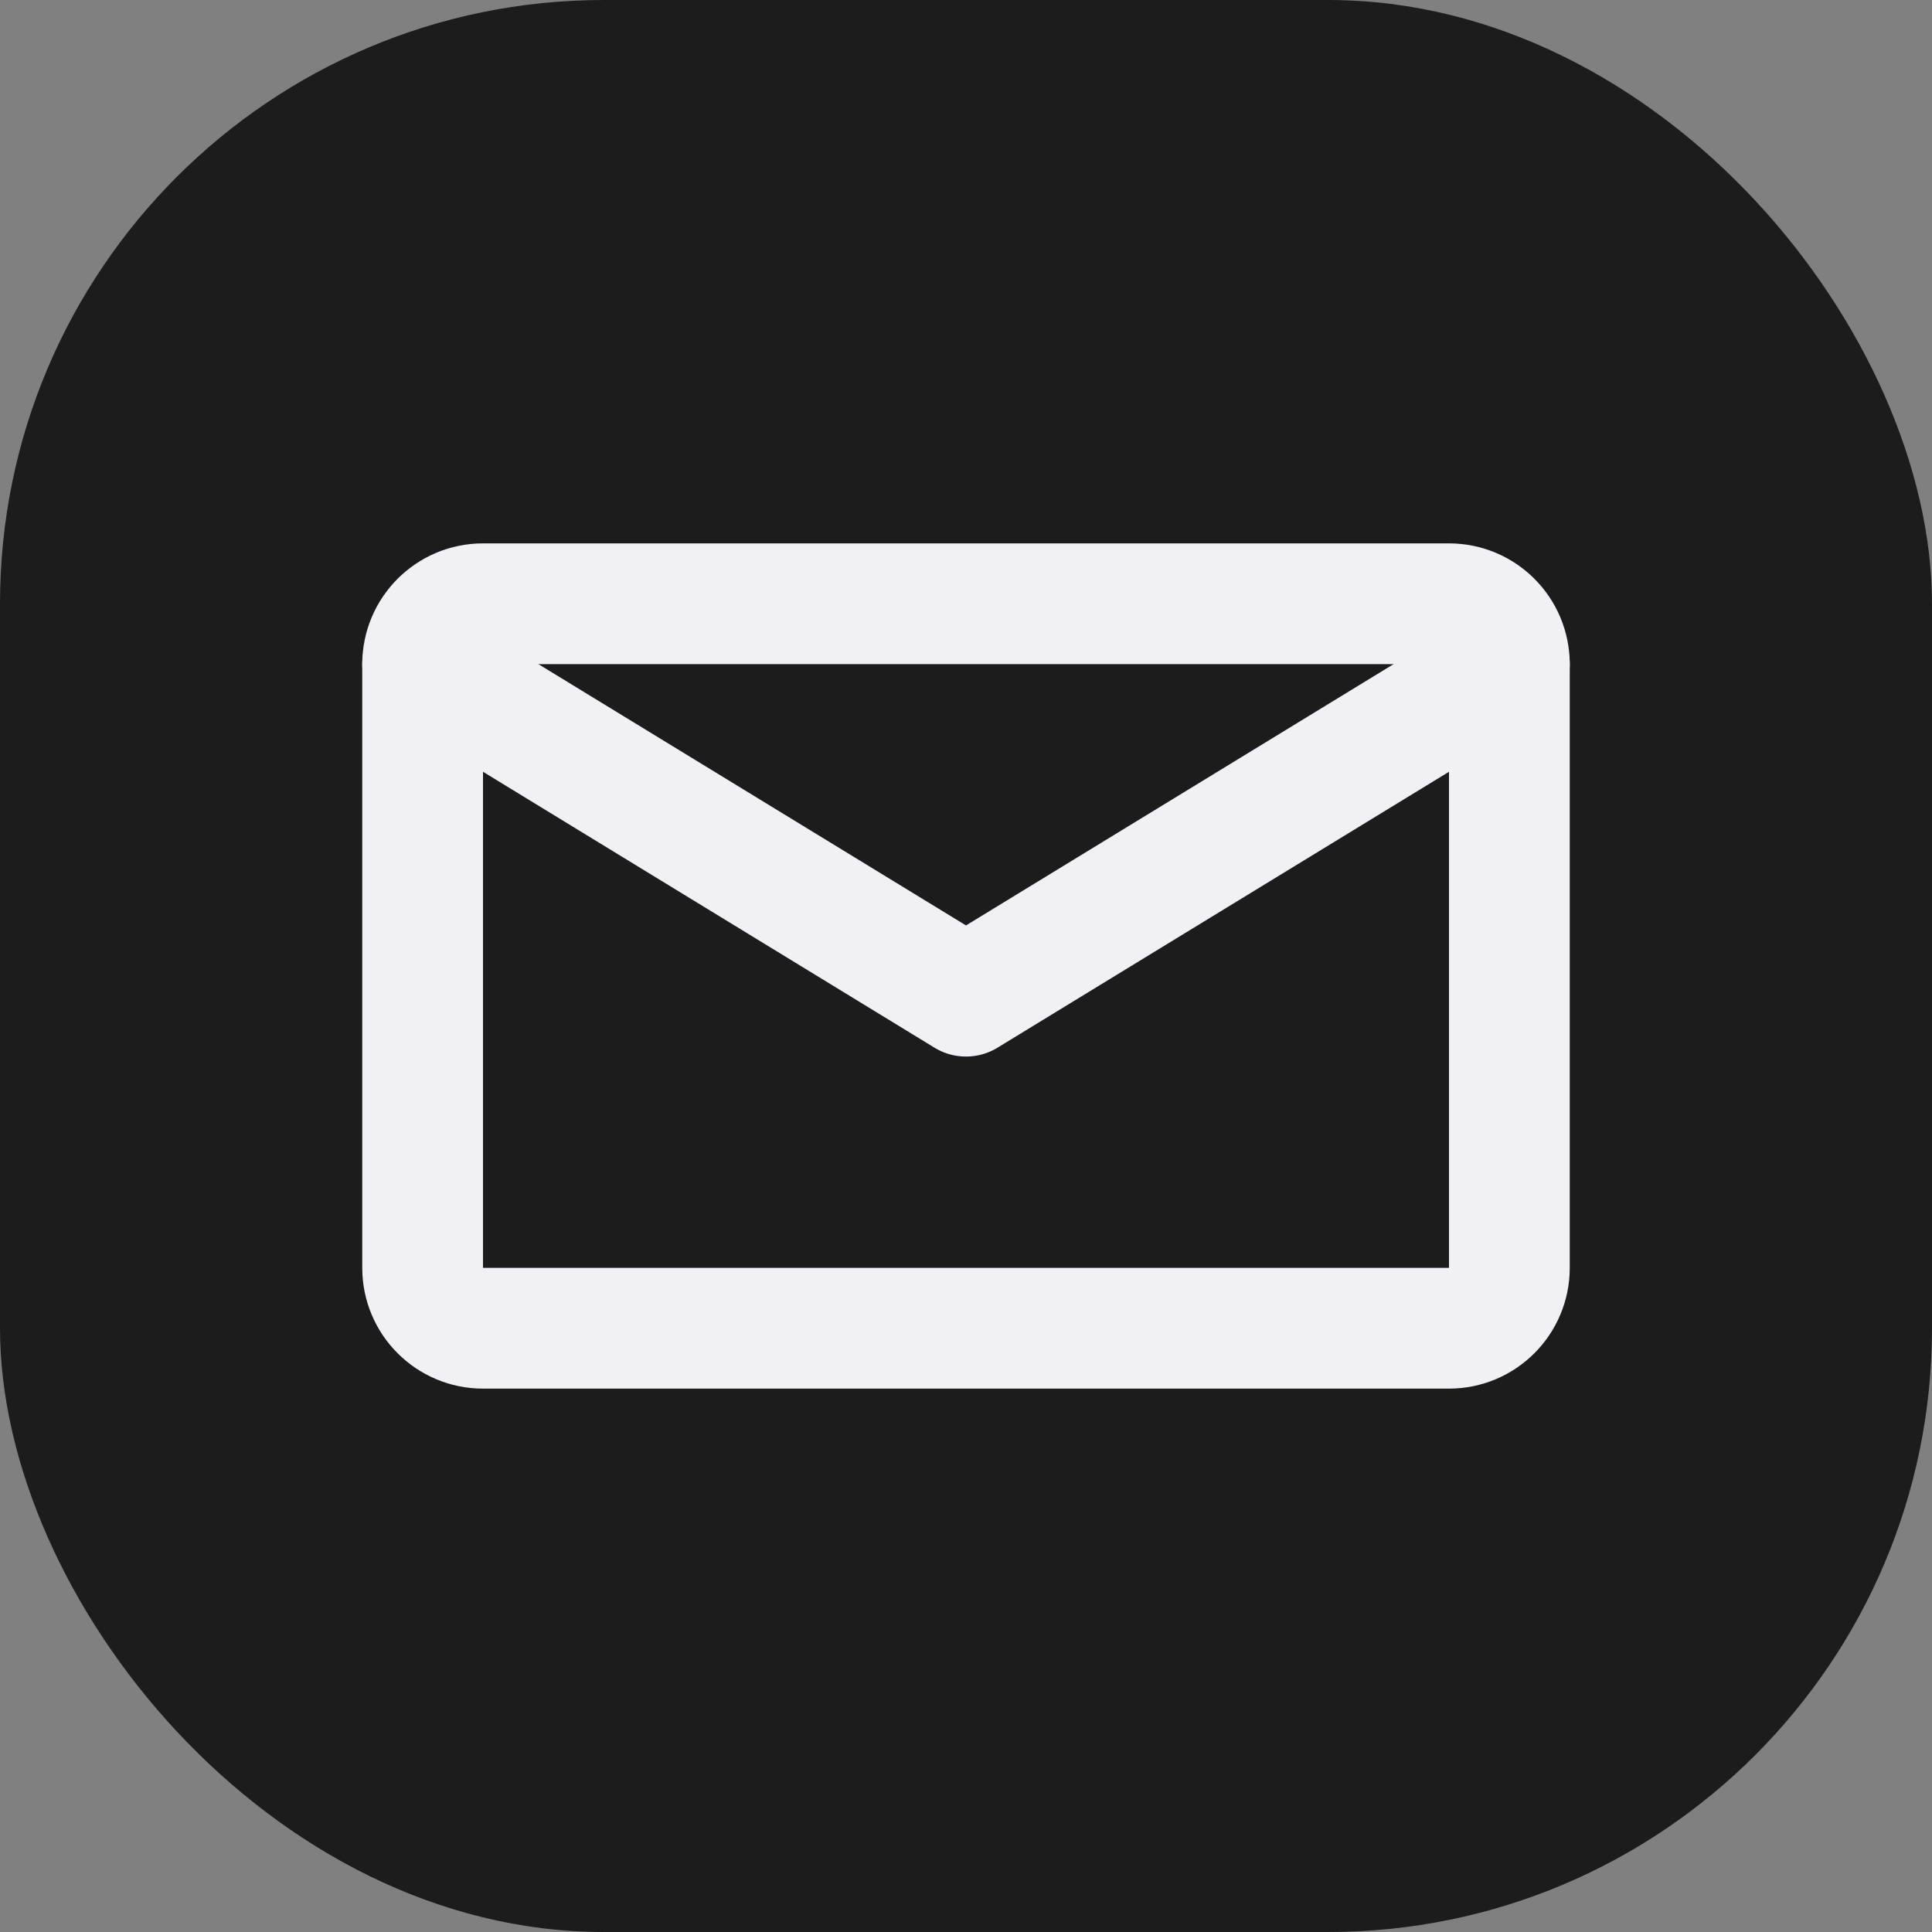
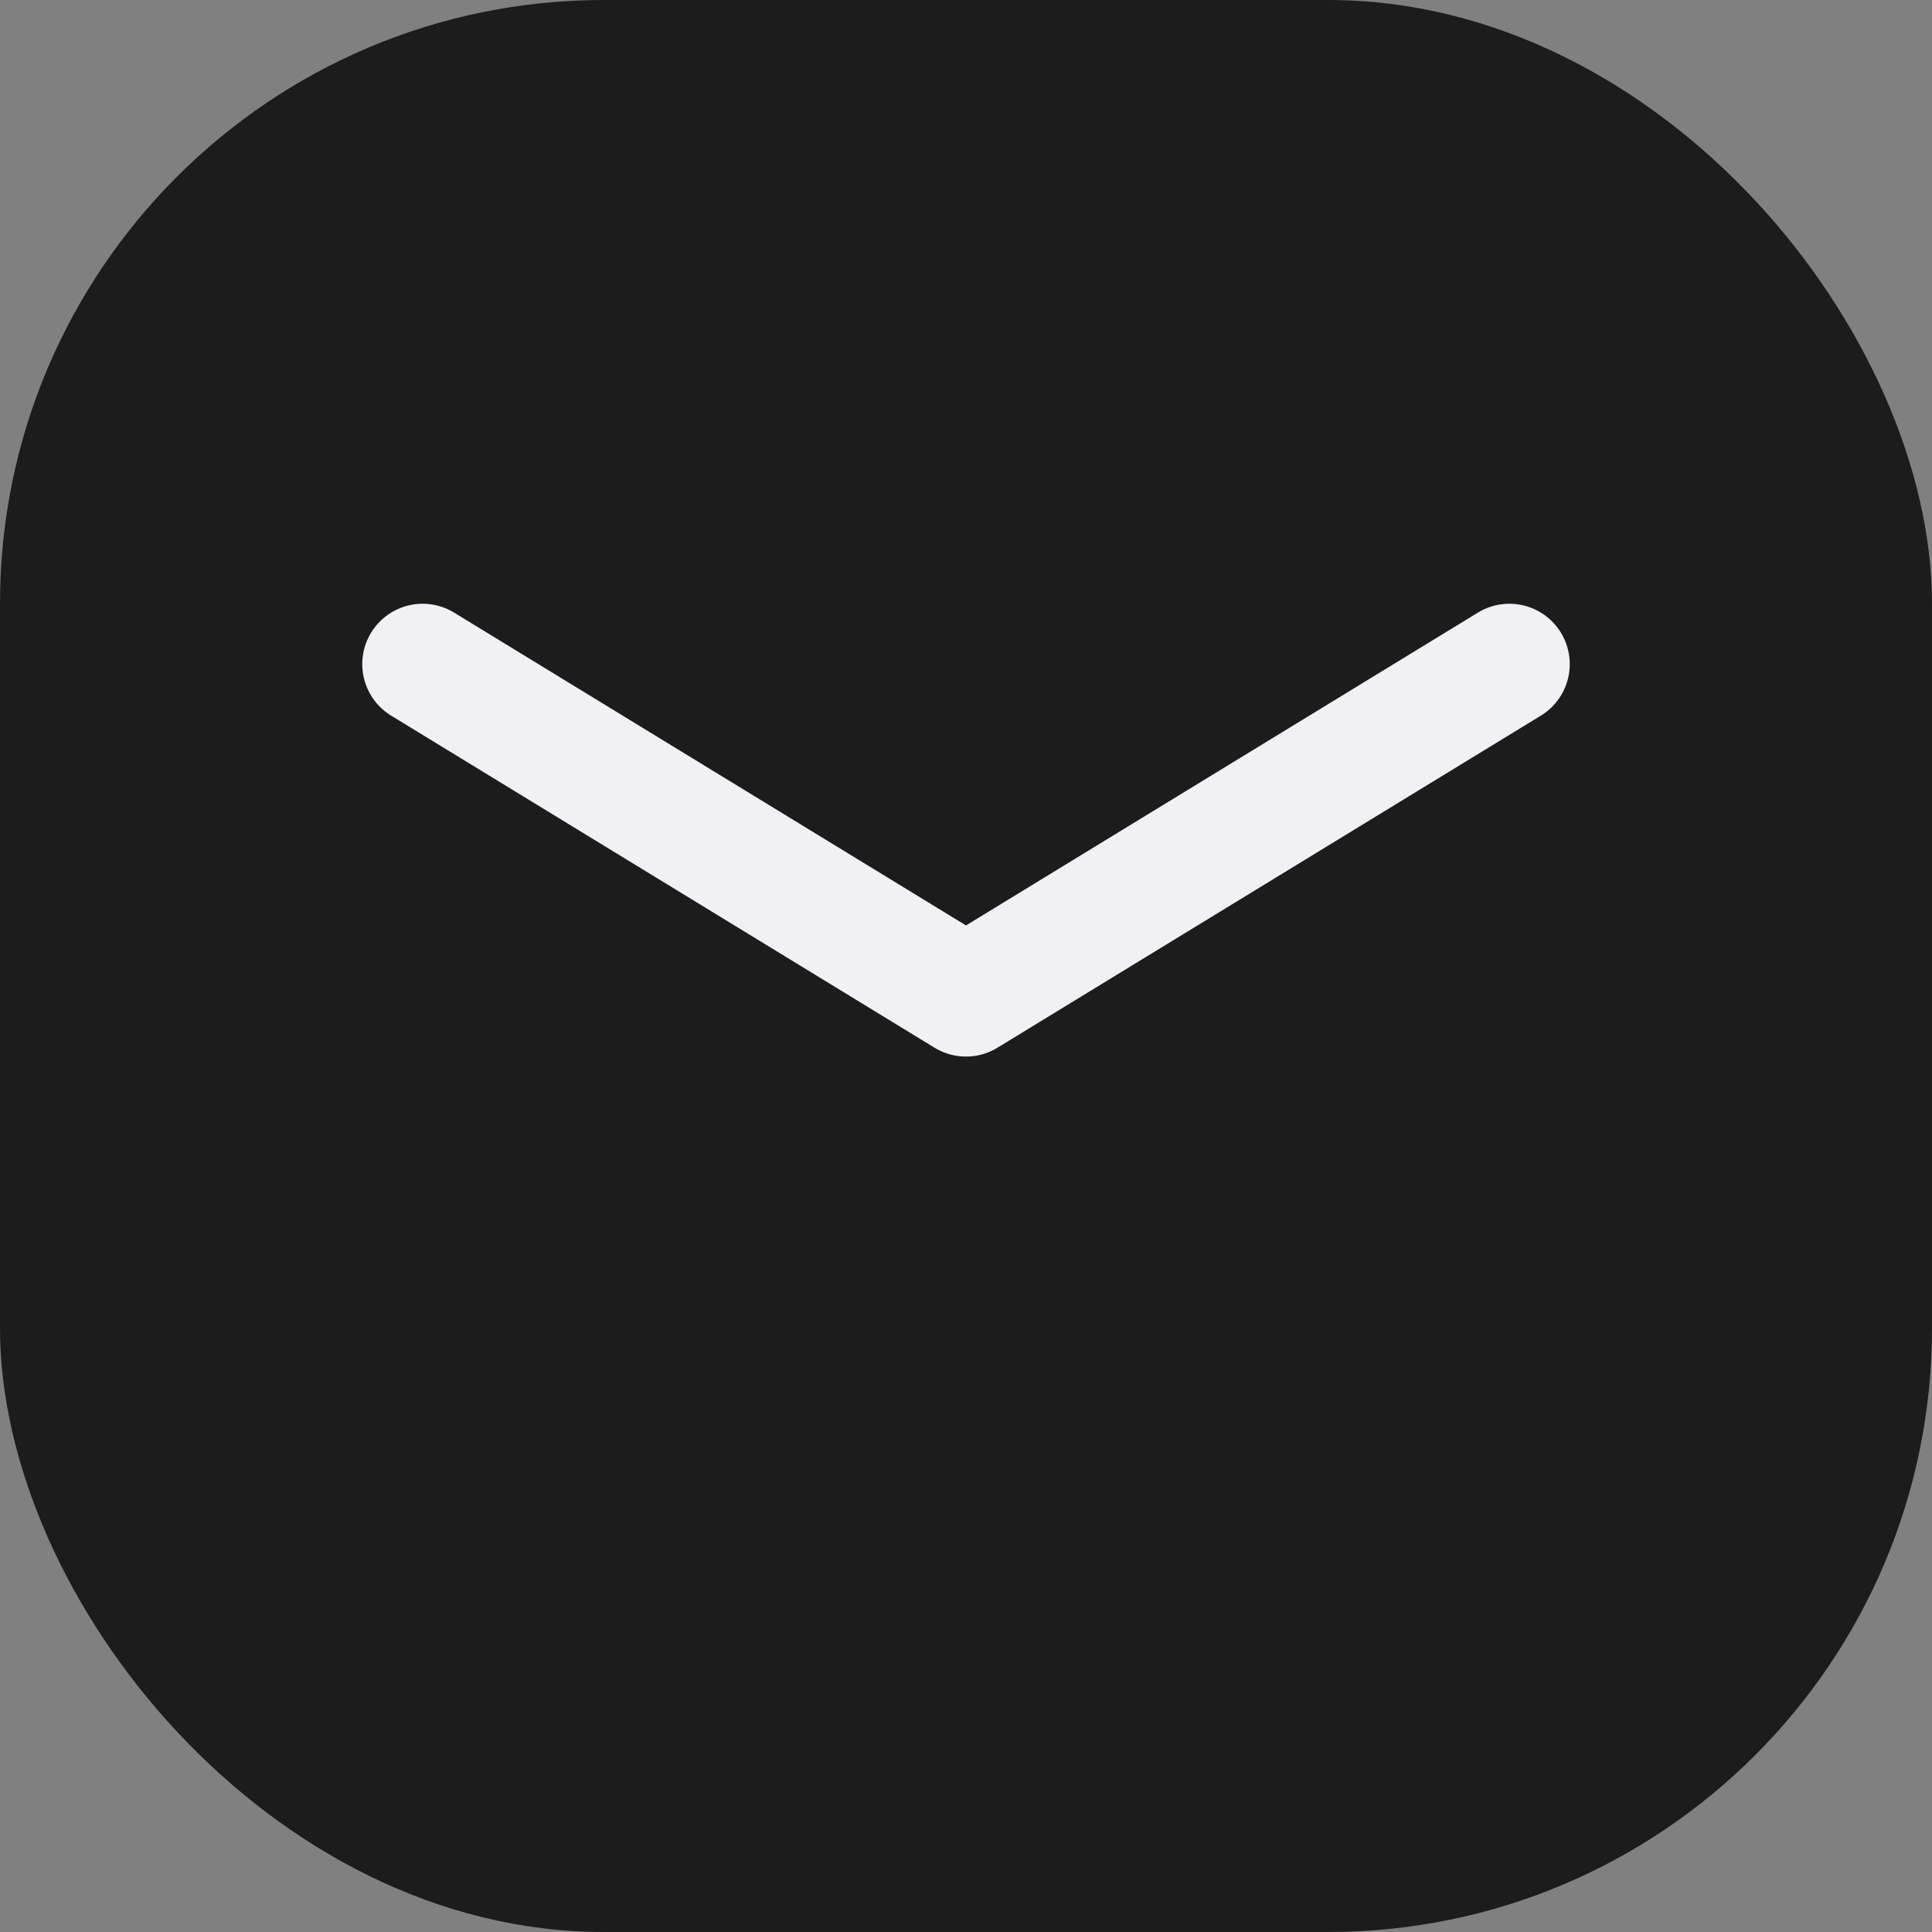
<svg xmlns="http://www.w3.org/2000/svg" width="32" height="32" viewBox="0 0 32 32" fill="none">
  <rect x="0" y="0" width="32" height="32" fill="#808080" stroke="none" />
  <rect width="32" height="32" rx="10" fill="#1C1C1C" />
-   <path d="M24 10H8C7.448 10 7 10.448 7 11V21C7 21.552 7.448 22 8 22H24C24.552 22 25 21.552 25 21V11C25 10.448 24.552 10 24 10Z" stroke="#F0F0F5" stroke-width="2" stroke-linecap="round" stroke-linejoin="round" />
  <path d="M7 11L16 16.5L25 11" stroke="#F0F0F5" stroke-width="2" stroke-linecap="round" stroke-linejoin="round" />
</svg>